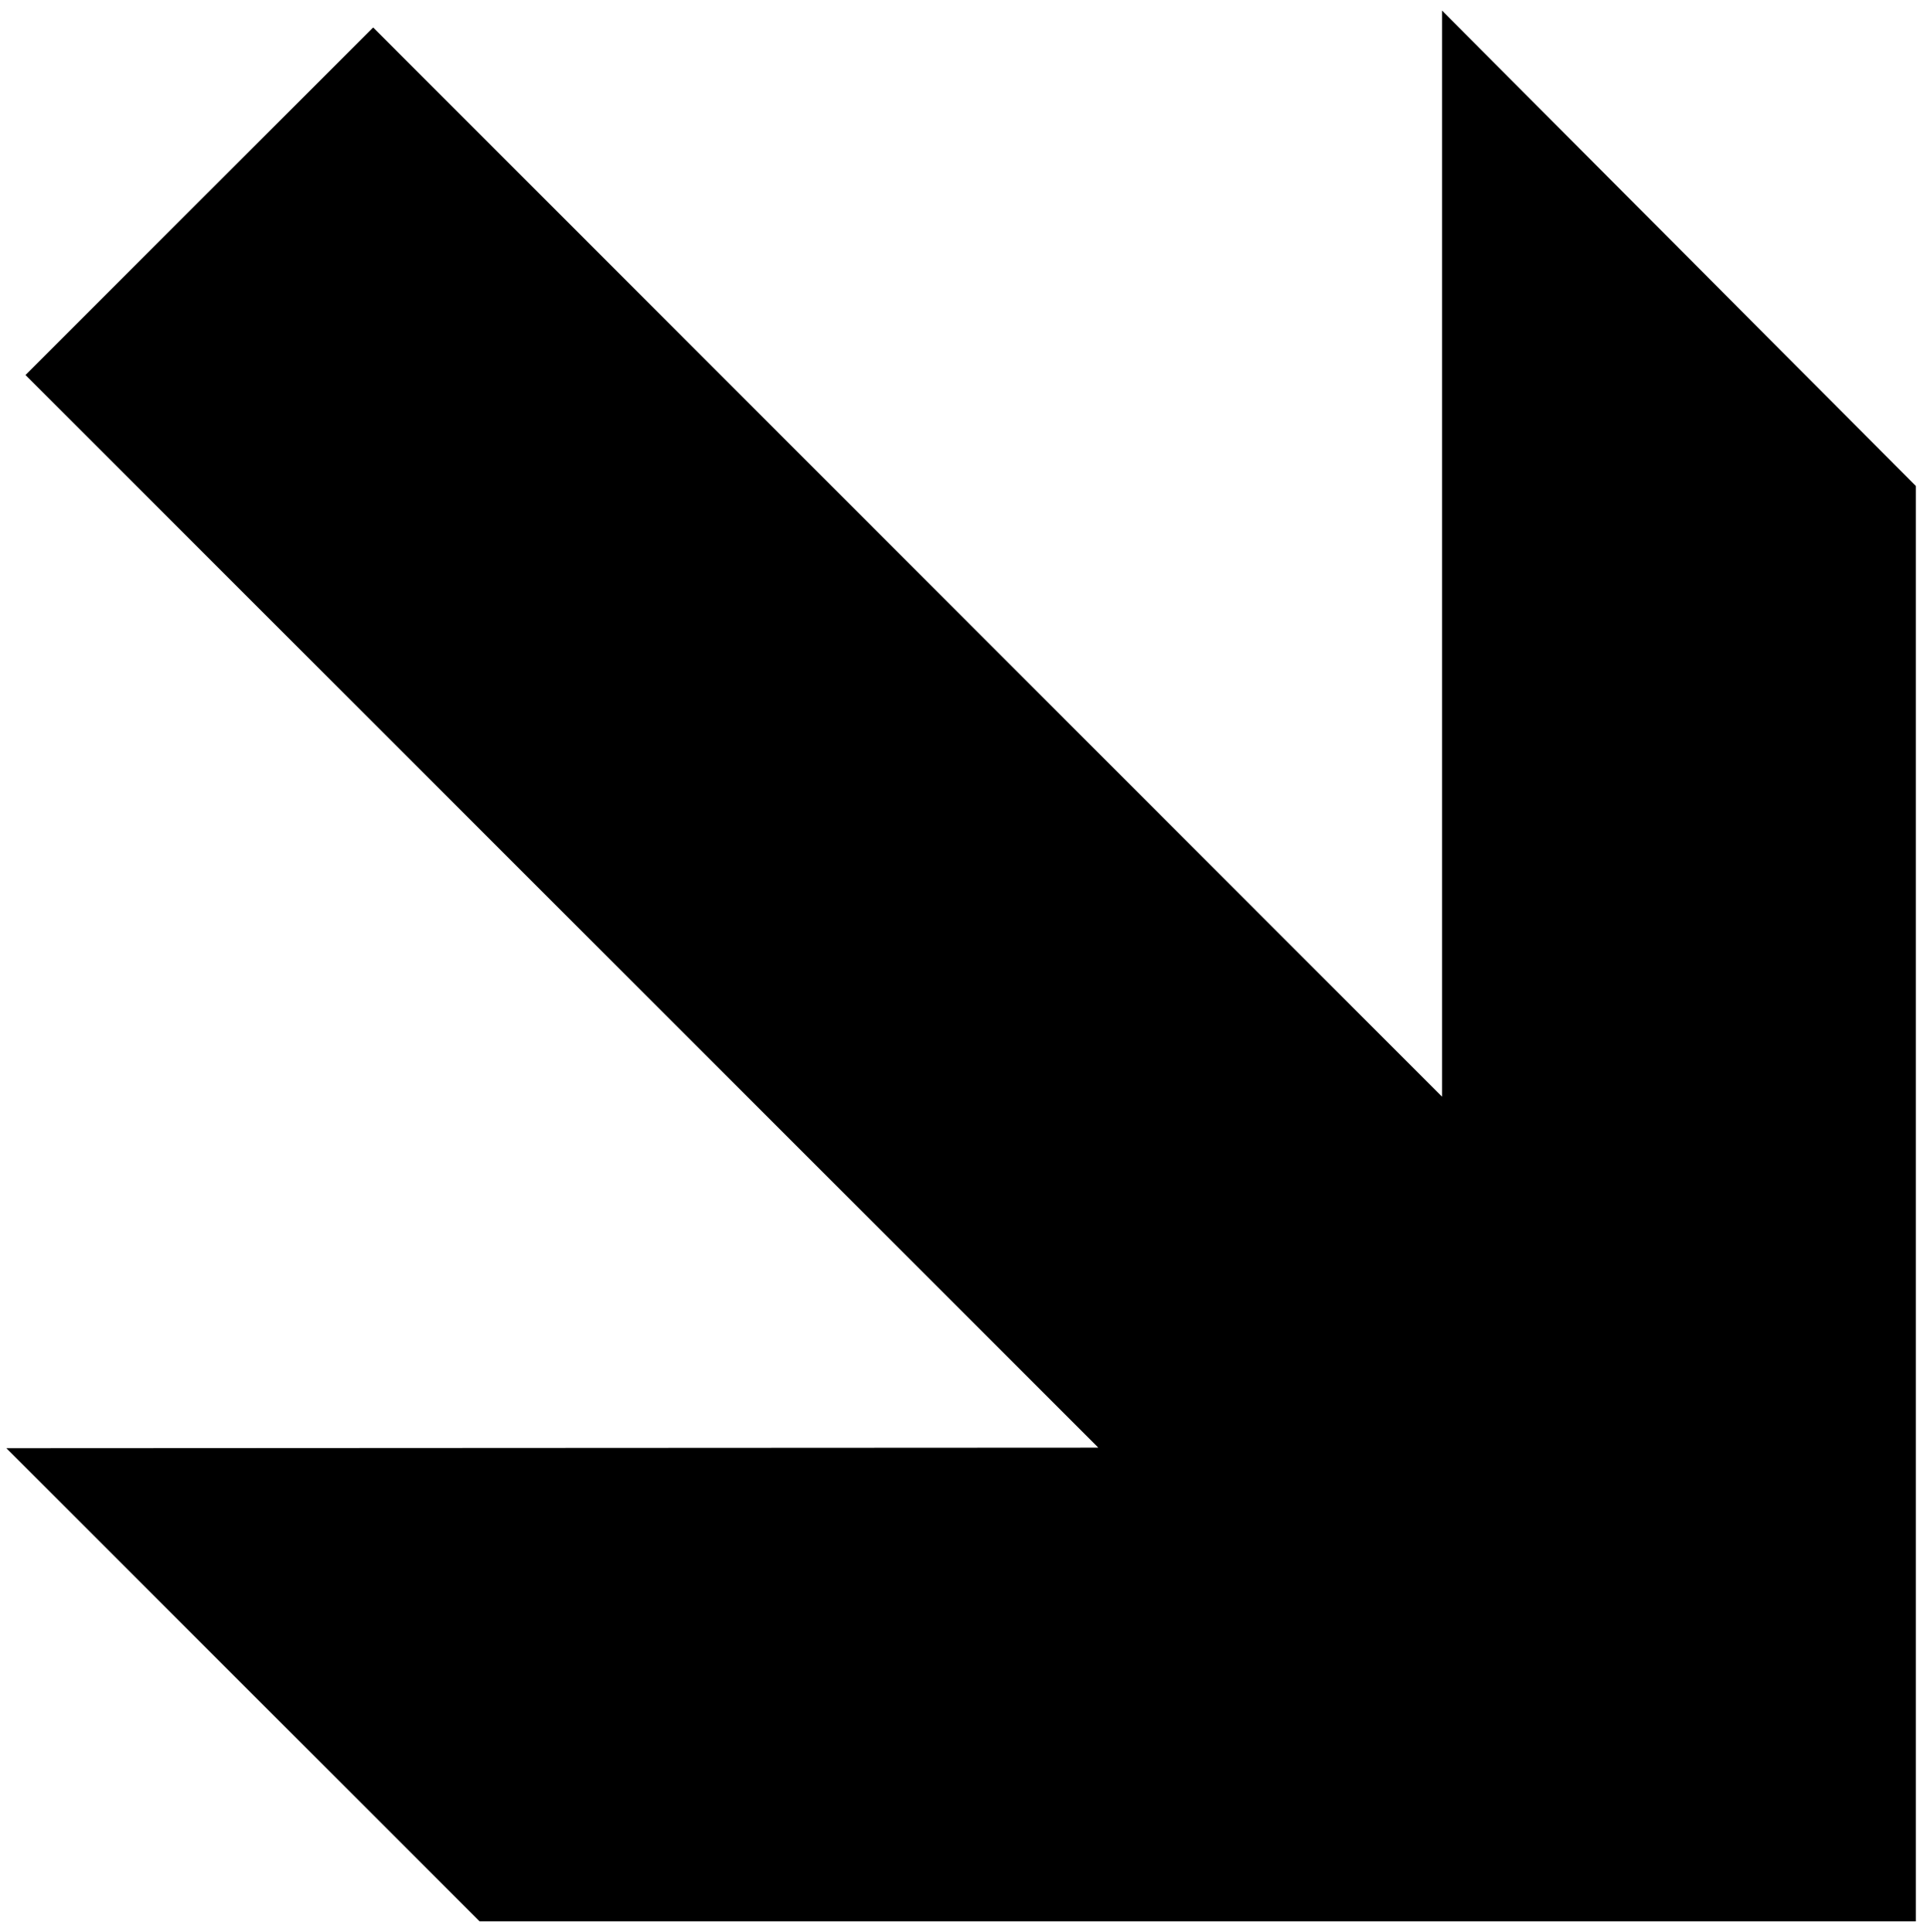
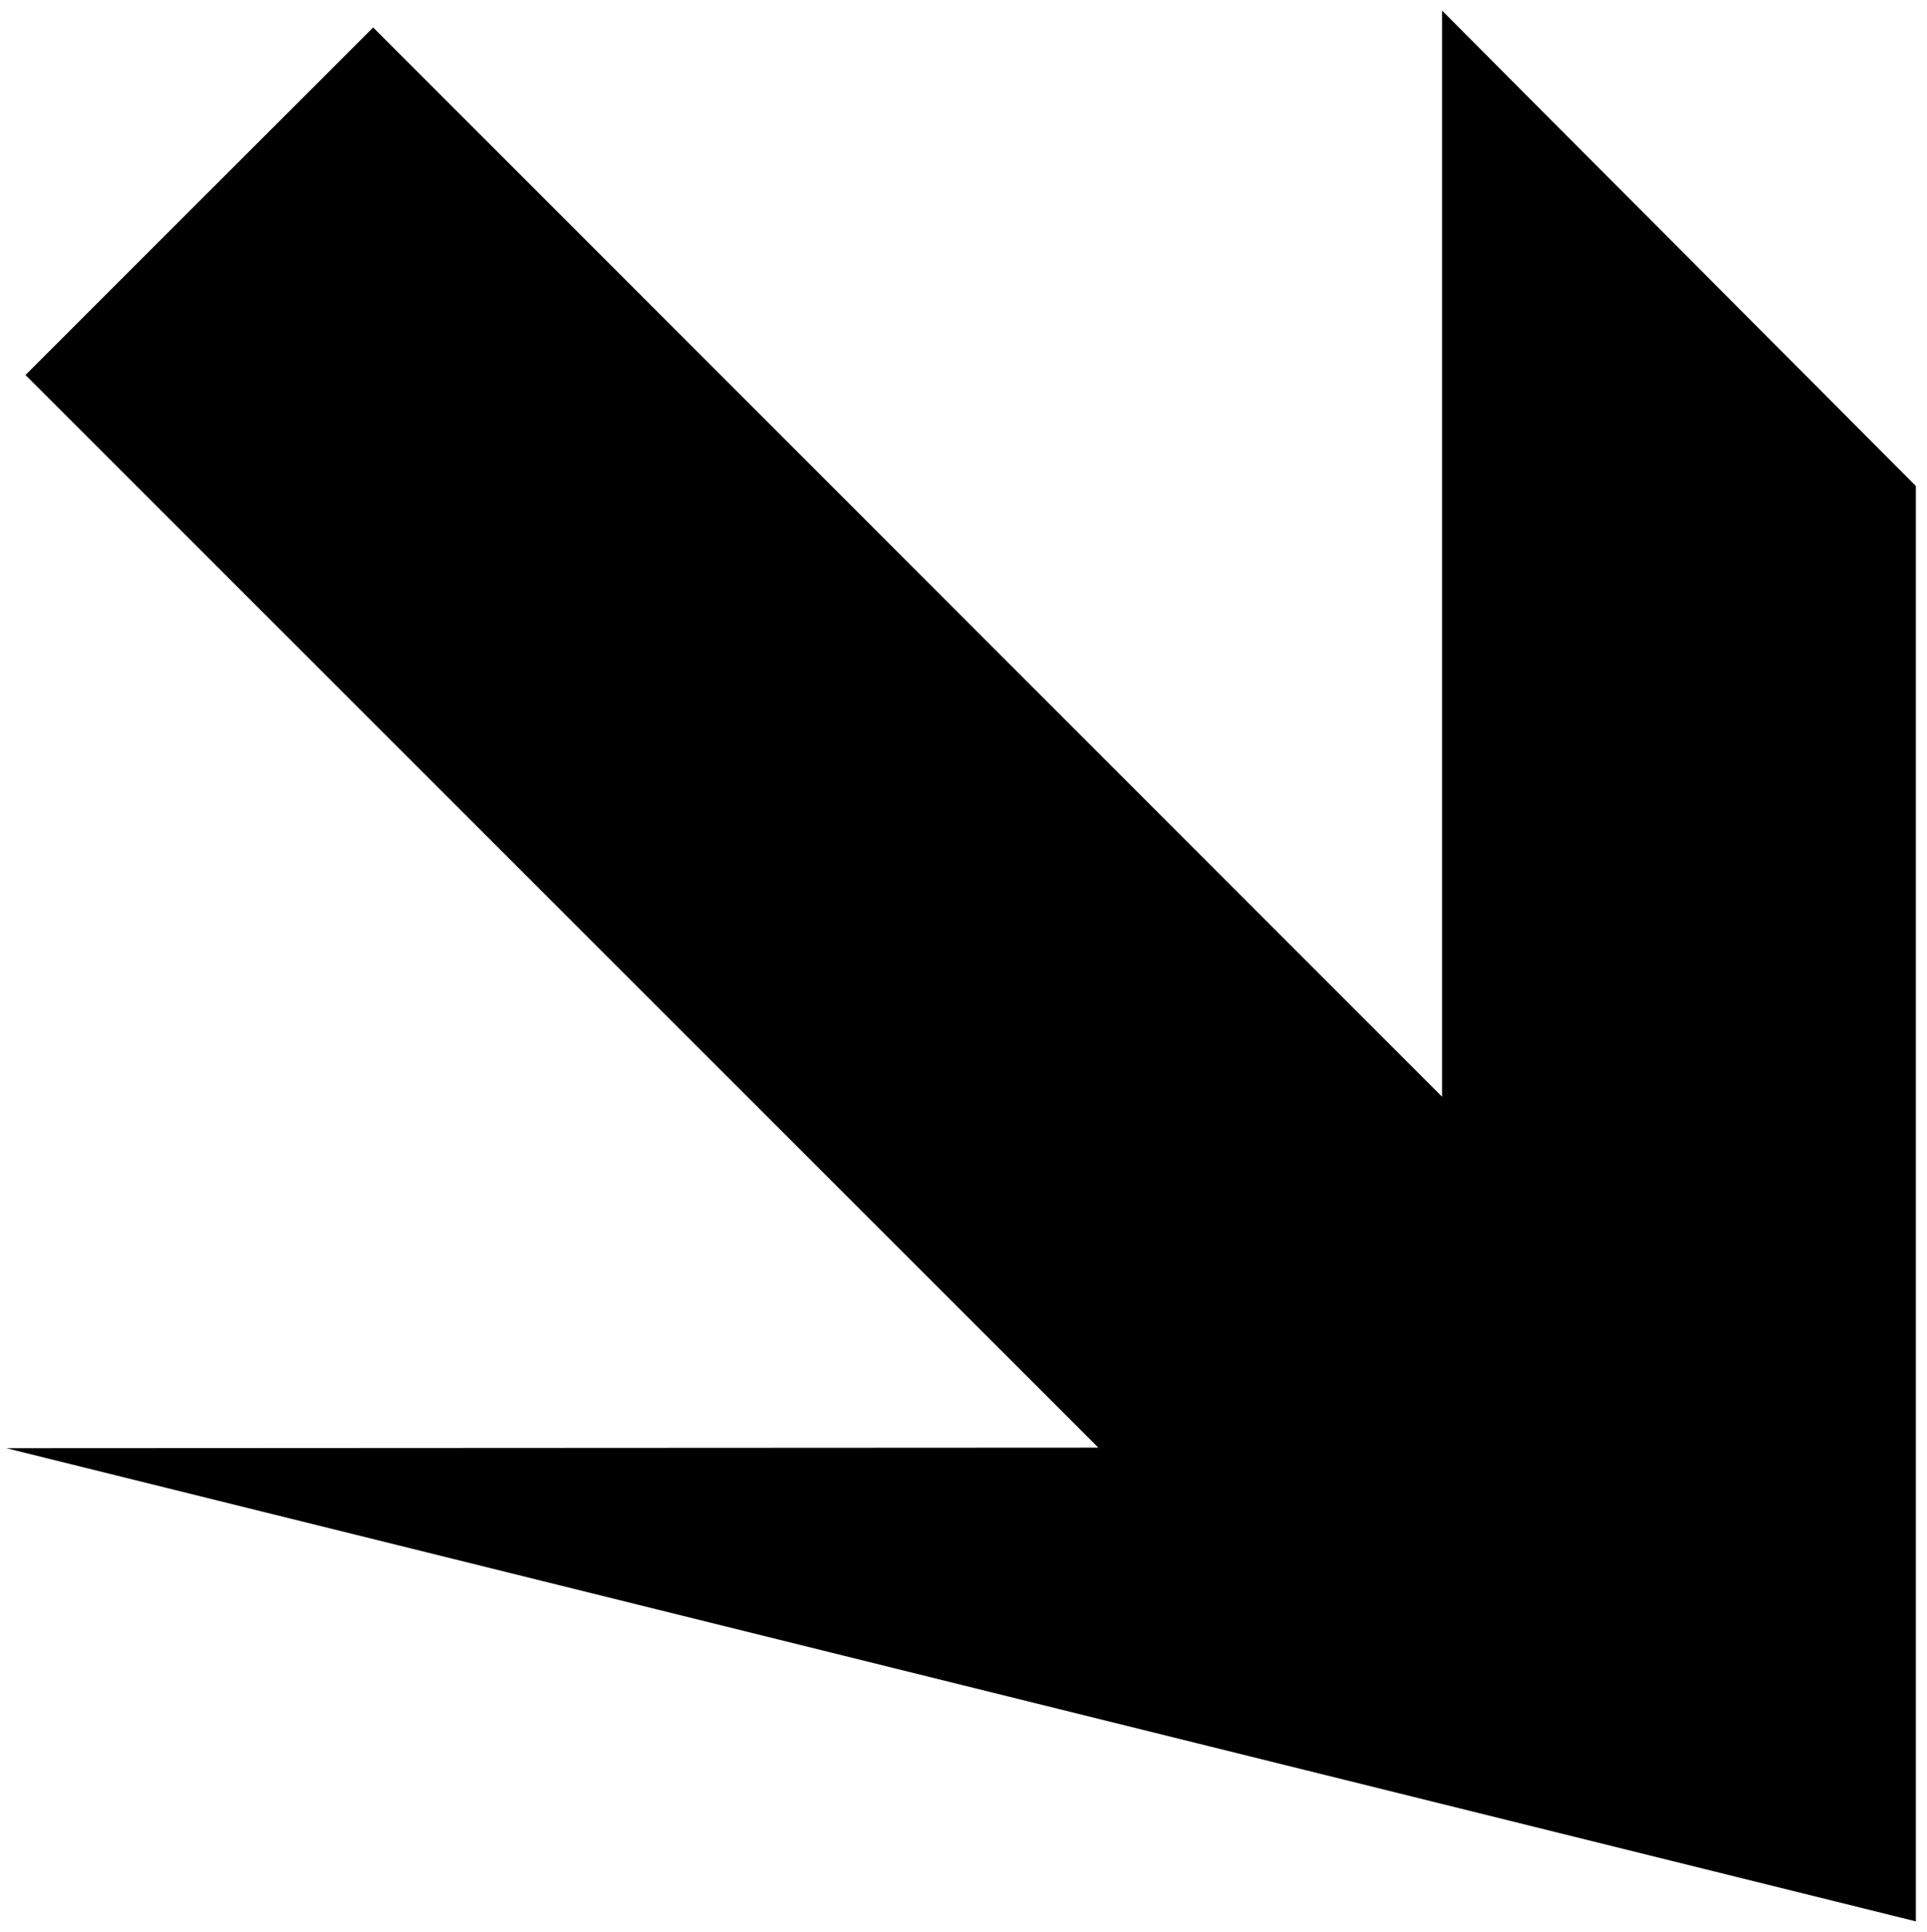
<svg xmlns="http://www.w3.org/2000/svg" width="342pt" height="343pt" viewBox="0 0 342 343" version="1.1">
  <g id="surface1">
-     <path style=" stroke:none;fill-rule:nonzero;fill:rgb(0%,0%,0%);fill-opacity:1;" d="M 340.023 86.273 L 340.023 341.074 L 85.125 341.074 L 1.125 257.074 L 194.926 256.977 L 4.523 66.574 L 66.227 4.875 L 255.926 194.676 L 255.926 1.875 L 340.023 86.273 " />
+     <path style=" stroke:none;fill-rule:nonzero;fill:rgb(0%,0%,0%);fill-opacity:1;" d="M 340.023 86.273 L 340.023 341.074 L 1.125 257.074 L 194.926 256.977 L 4.523 66.574 L 66.227 4.875 L 255.926 194.676 L 255.926 1.875 L 340.023 86.273 " />
  </g>
</svg>